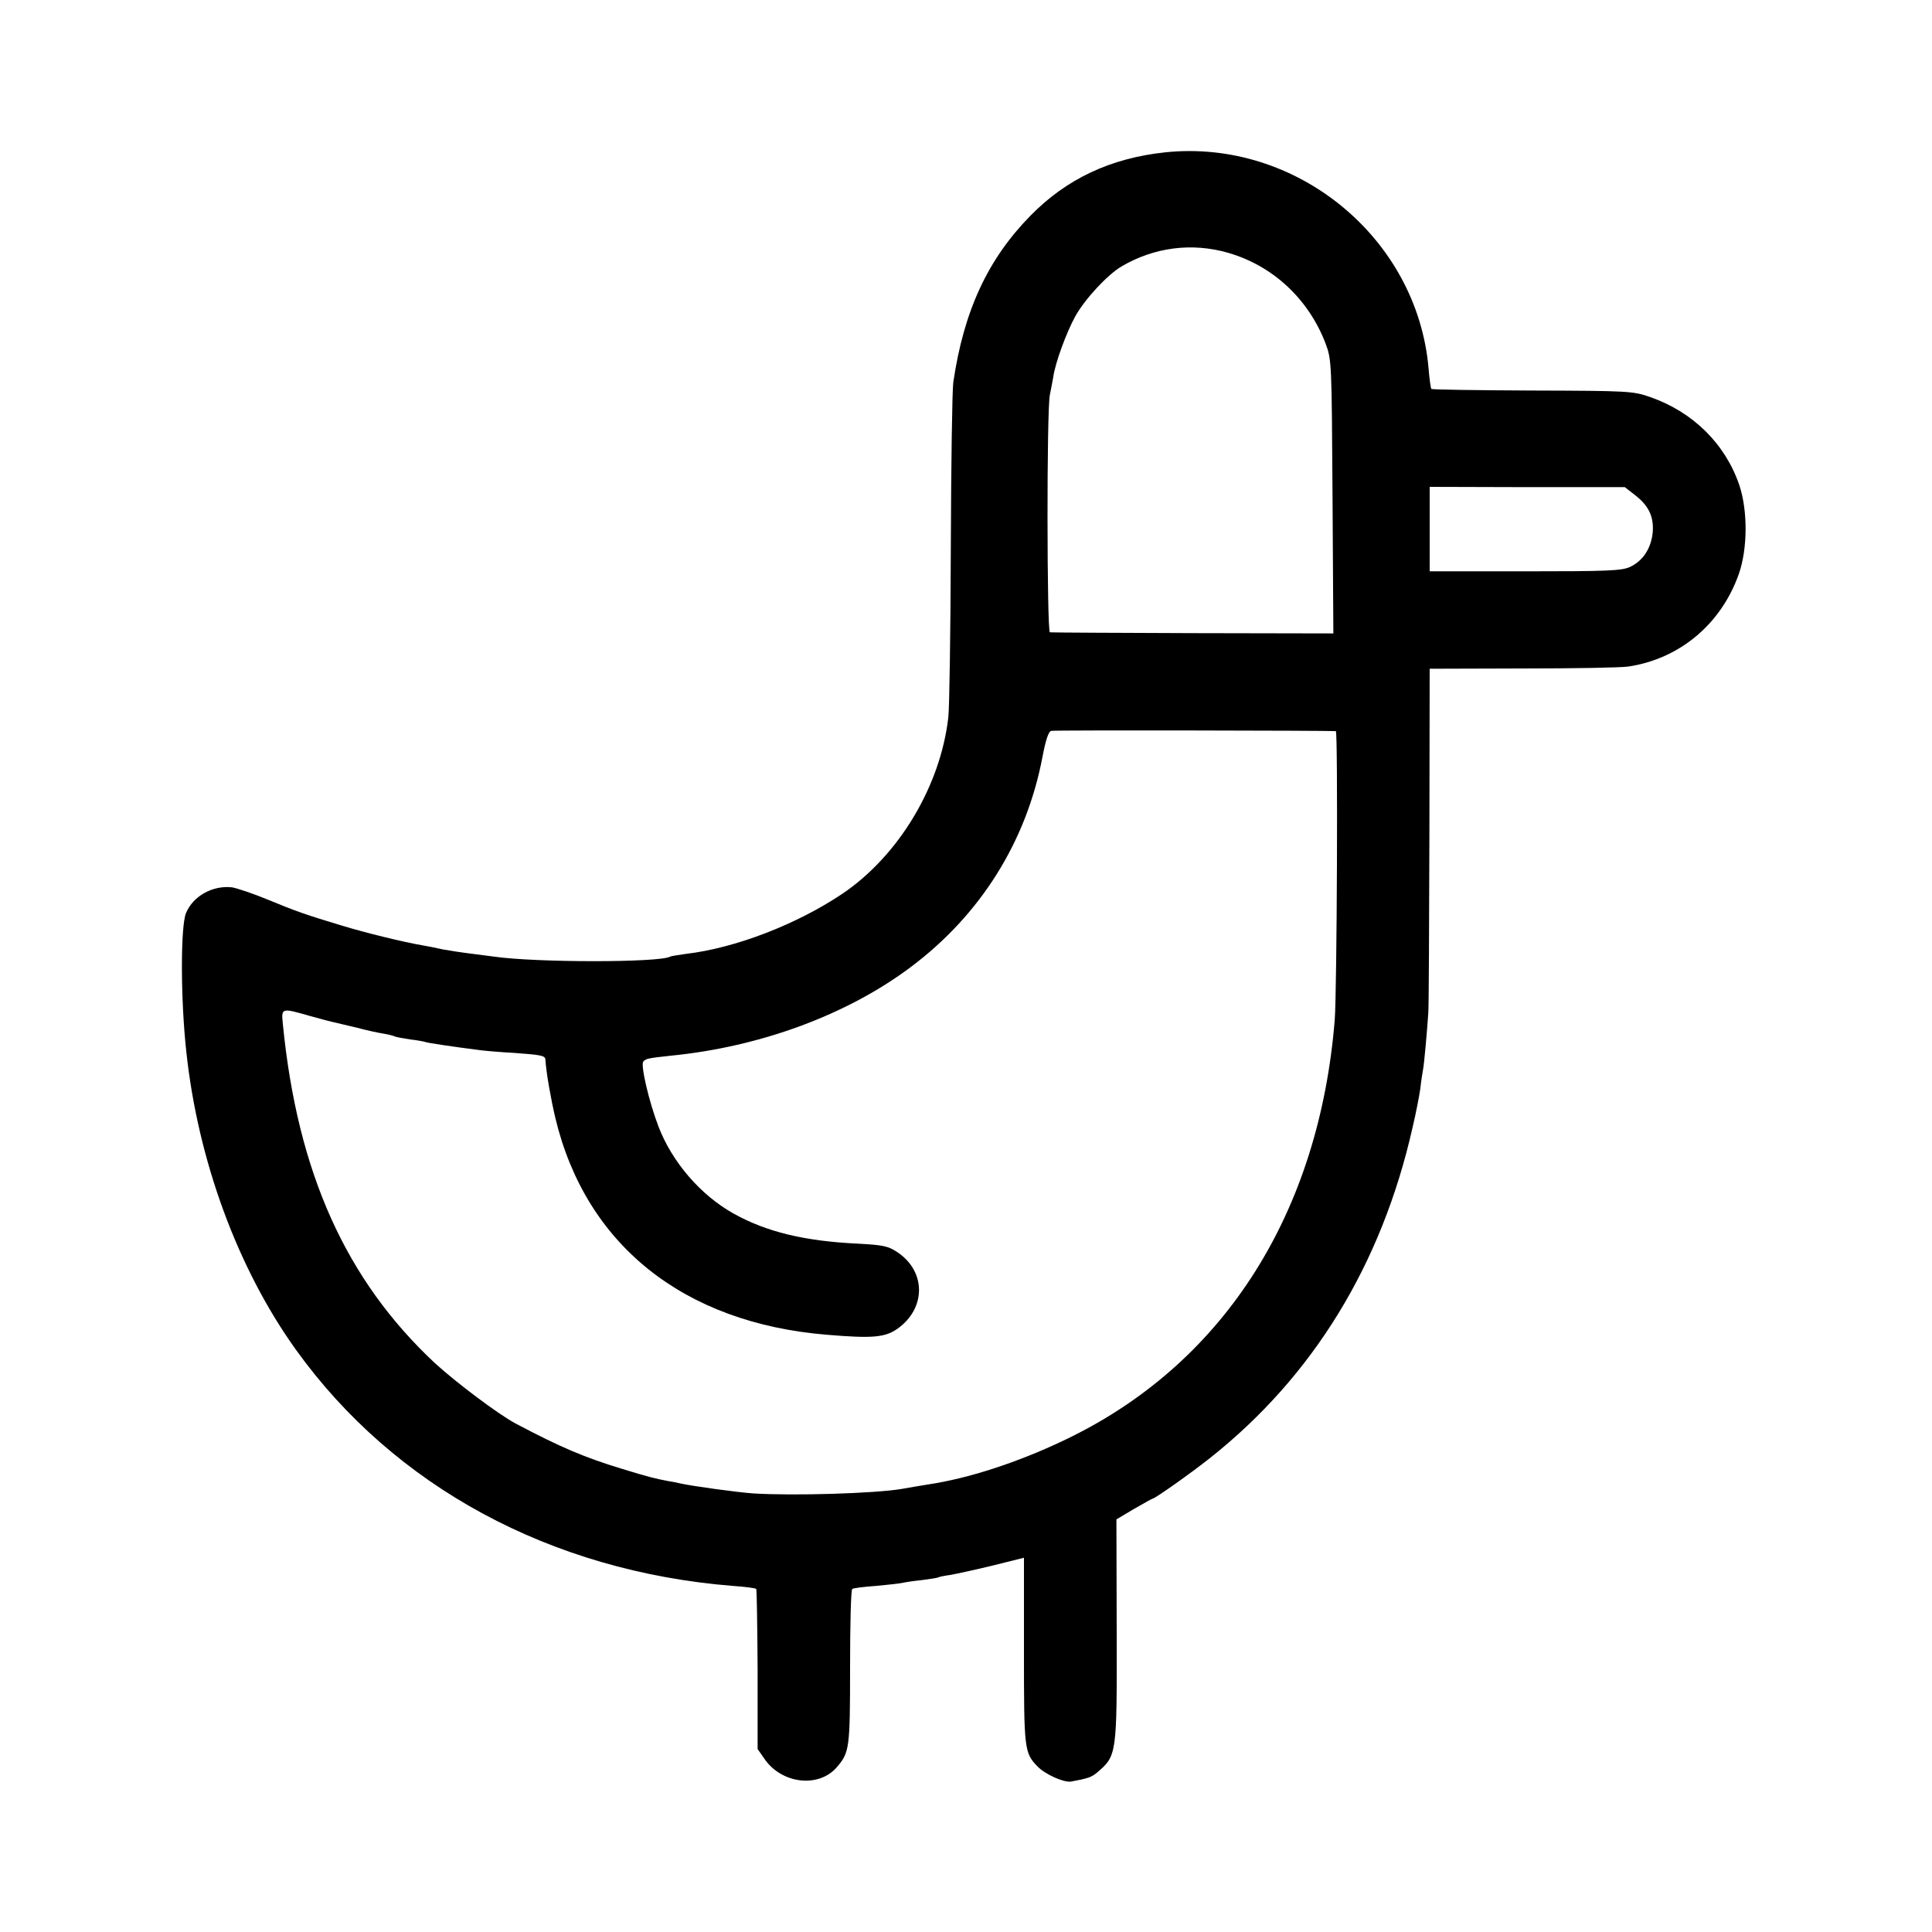
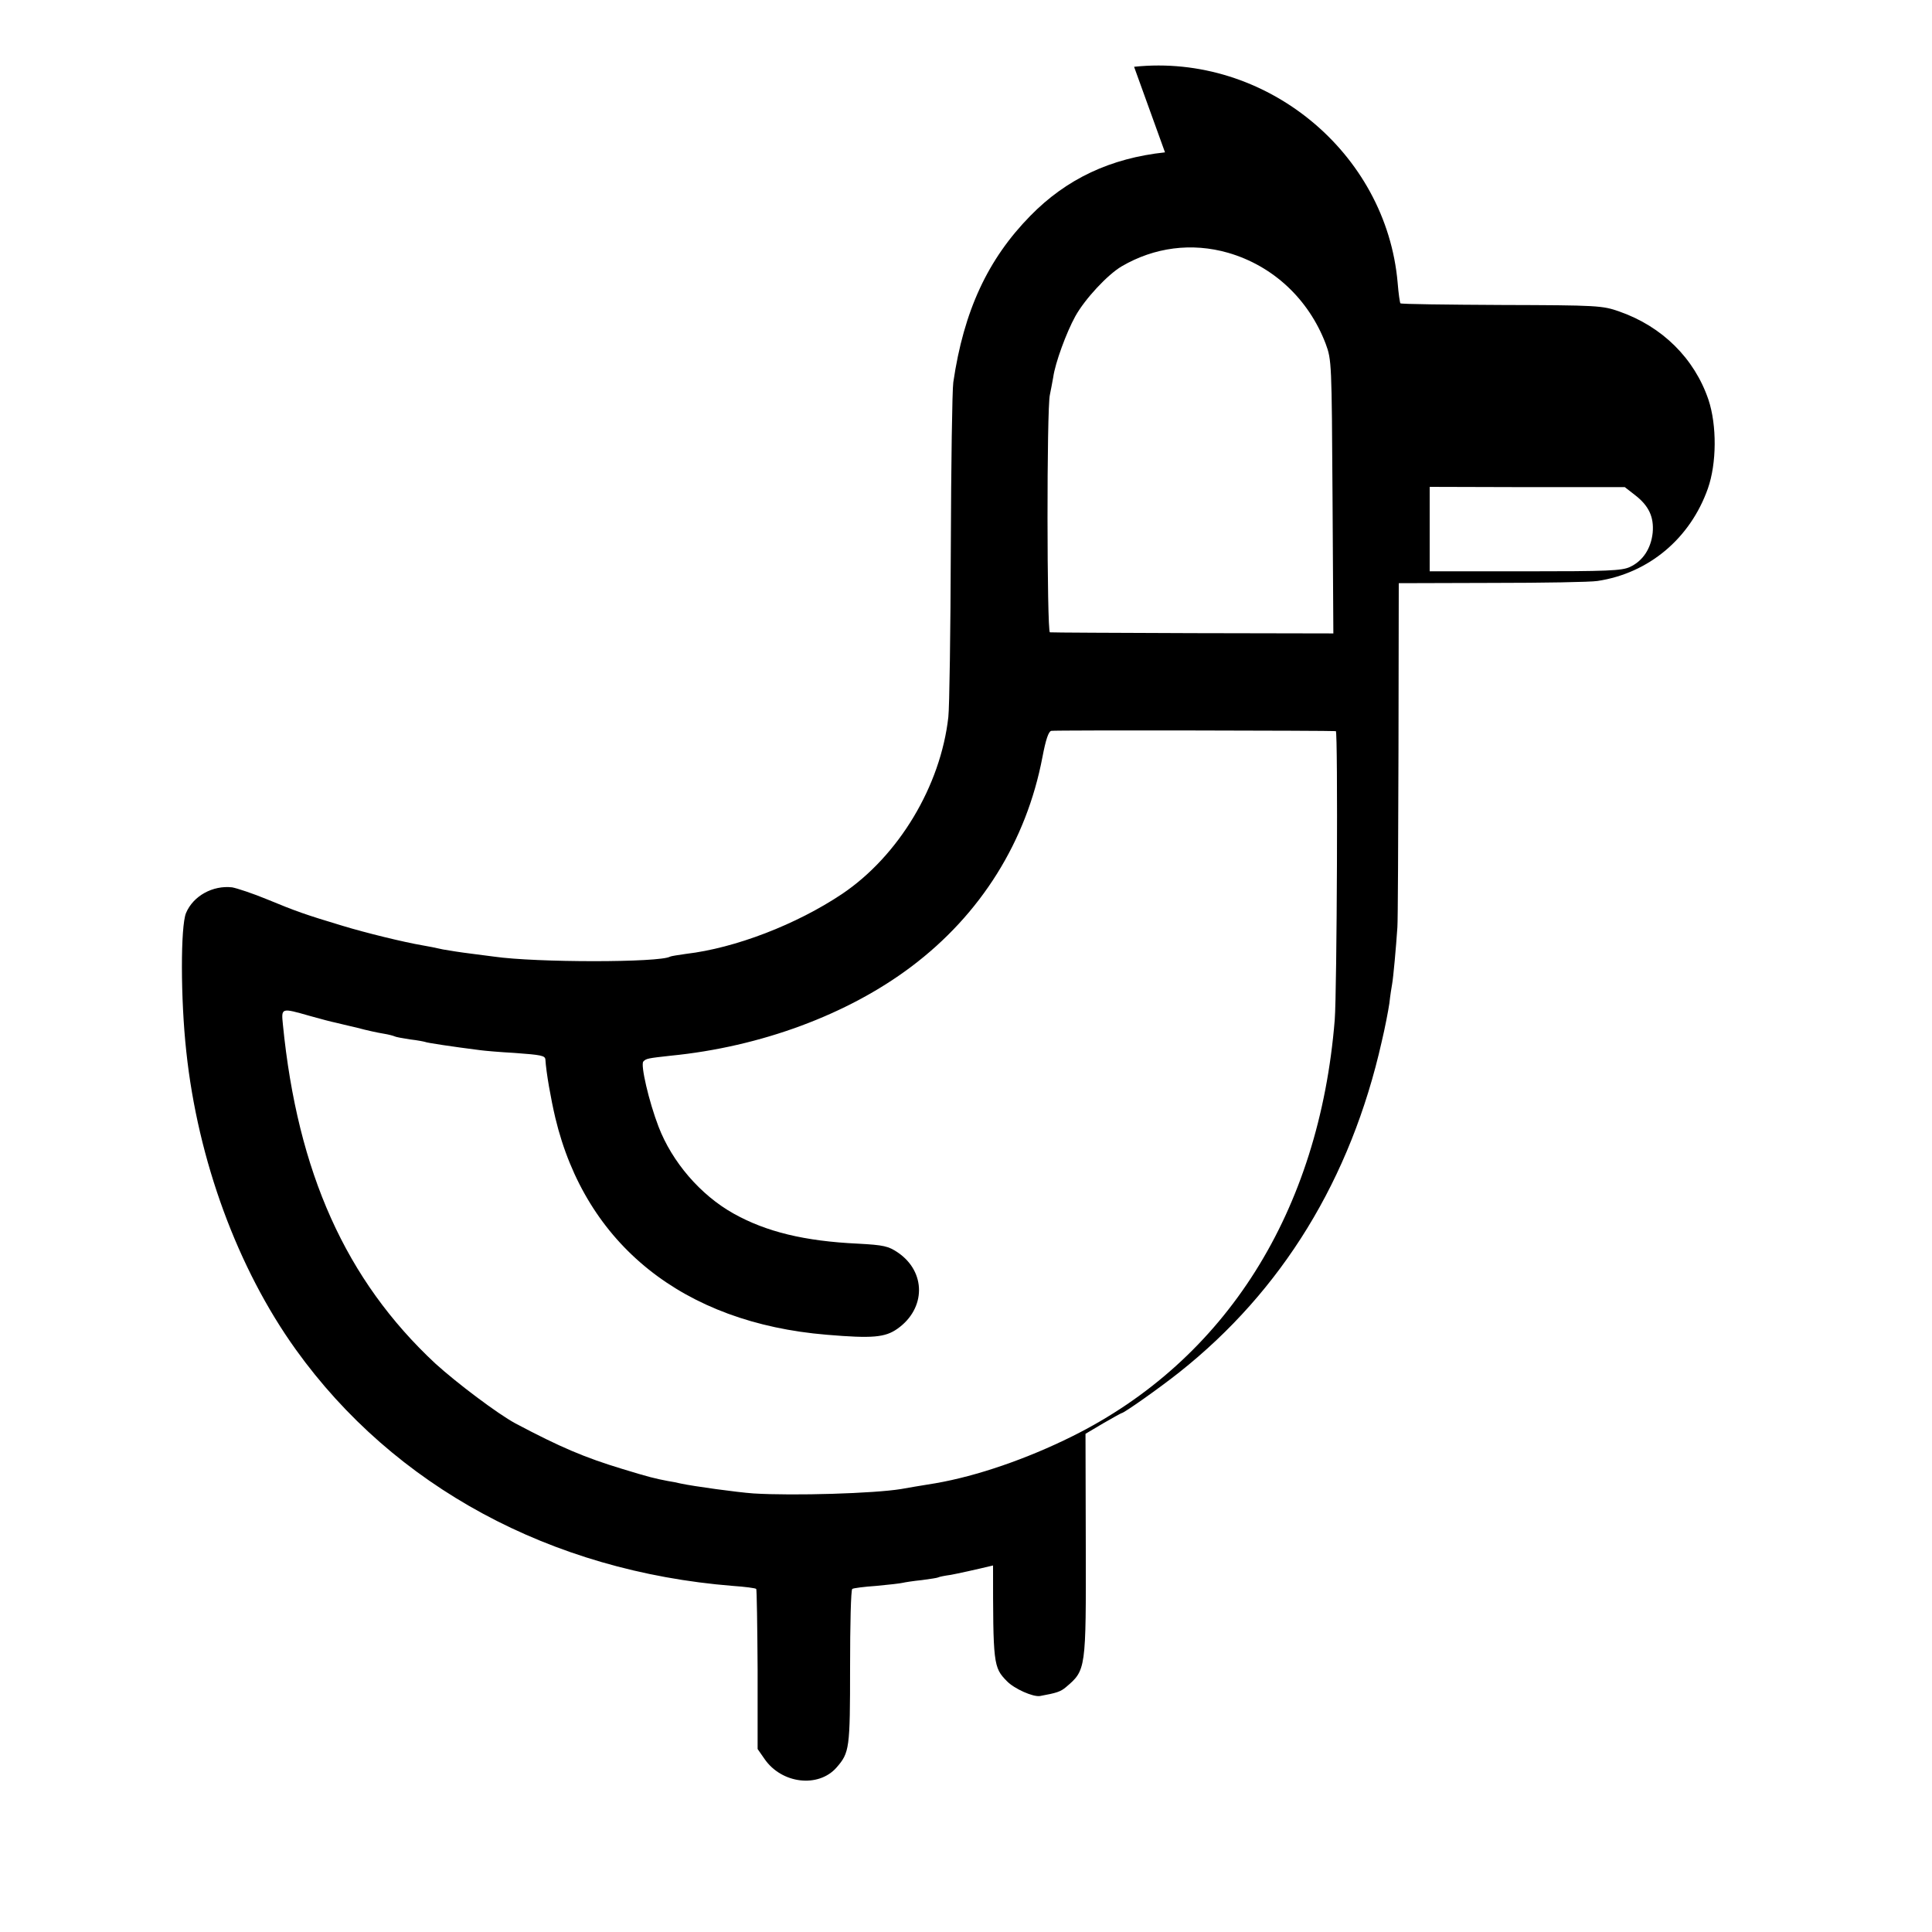
<svg xmlns="http://www.w3.org/2000/svg" version="1.0" width="700pt" height="700pt" viewBox="0 0 700 700" preserveAspectRatio="xMidYMid meet">
  <g transform="translate(0,700) scale(0.1,-0.1)" fill="#000000" stroke="none">
-     <path d="M4221 6448 c-197 -21 -357 -96 -488 -230 -154 -157 -241 -344 -279 -603 -4 -27 -8 -297 -9 -600 -1 -302 -5 -579 -9 -613 -28 -250 -180 -503 -385 -641 -166 -111 -387 -196 -565 -217 -28 -4 -54 -8 -58 -10 -37 -22 -486 -22 -638 0 -14 2 -52 7 -85 11 -33 4 -78 11 -100 15 -22 5 -56 12 -75 15 -65 11 -205 45 -290 71 -133 40 -167 52 -271 95 -53 22 -111 41 -128 44 -70 8 -141 -31 -167 -93 -20 -48 -20 -311 1 -502 42 -394 186 -786 397 -1080 356 -496 923 -803 1583 -856 44 -3 82 -8 85 -11 2 -2 4 -134 5 -292 l0 -288 25 -36 c62 -90 195 -106 261 -31 47 54 49 68 49 363 0 154 3 282 8 284 4 3 43 8 87 11 44 4 87 9 95 11 8 2 40 7 70 10 30 4 57 8 60 10 3 2 23 6 45 9 22 4 91 19 153 34 l112 28 0 -338 c0 -358 1 -369 50 -419 27 -28 95 -58 120 -54 61 11 75 16 94 32 73 62 73 63 72 513 l-1 405 64 38 c35 20 65 37 67 37 8 0 136 90 209 148 372 295 621 700 733 1197 12 50 24 113 28 140 3 28 8 59 10 70 4 21 14 130 19 205 2 25 3 316 4 646 l1 601 338 1 c185 0 357 3 382 7 186 28 336 154 400 335 32 91 33 229 2 322 -51 150 -168 265 -322 319 -62 22 -79 23 -427 24 -200 1 -365 3 -367 6 -2 2 -7 36 -10 74 -41 474 -480 833 -955 783z m229 -364 c162 -47 291 -167 353 -329 22 -59 22 -70 25 -555 l3 -495 -508 1 c-279 1 -513 2 -519 3 -11 1 -12 813 0 861 3 13 8 42 12 63 7 52 48 163 80 221 35 63 117 151 168 181 118 69 254 87 386 49z m1473 -877 c51 -39 70 -80 65 -137 -6 -57 -35 -102 -82 -124 -29 -14 -82 -16 -380 -16 l-346 0 0 153 0 153 353 -1 354 0 36 -28z m-1083 -856 c8 -2 4 -944 -4 -1046 -56 -694 -394 -1232 -951 -1509 -165 -82 -345 -144 -495 -170 -62 -10 -97 -16 -125 -21 -97 -16 -389 -25 -535 -16 -58 4 -218 26 -264 36 -12 3 -32 7 -46 9 -47 9 -68 14 -166 44 -135 41 -223 78 -387 165 -63 34 -212 146 -290 217 -324 302 -499 692 -552 1228 -6 61 -7 61 98 31 39 -11 81 -22 92 -24 11 -3 47 -11 80 -19 33 -9 75 -18 94 -21 19 -3 37 -8 41 -10 3 -2 29 -7 56 -11 27 -3 51 -8 54 -9 5 -3 97 -17 200 -30 14 -2 70 -7 125 -10 97 -7 109 -10 111 -23 3 -49 20 -144 36 -212 110 -460 464 -743 983 -786 166 -14 212 -10 257 22 103 73 104 206 1 276 -34 23 -51 27 -144 32 -194 9 -333 43 -451 109 -120 67 -223 187 -272 315 -35 91 -66 225 -55 236 10 11 18 12 99 21 326 32 641 149 871 322 253 190 418 455 476 760 12 63 22 93 32 95 13 3 1018 1 1031 -1z" />
+     <path d="M4221 6448 c-197 -21 -357 -96 -488 -230 -154 -157 -241 -344 -279 -603 -4 -27 -8 -297 -9 -600 -1 -302 -5 -579 -9 -613 -28 -250 -180 -503 -385 -641 -166 -111 -387 -196 -565 -217 -28 -4 -54 -8 -58 -10 -37 -22 -486 -22 -638 0 -14 2 -52 7 -85 11 -33 4 -78 11 -100 15 -22 5 -56 12 -75 15 -65 11 -205 45 -290 71 -133 40 -167 52 -271 95 -53 22 -111 41 -128 44 -70 8 -141 -31 -167 -93 -20 -48 -20 -311 1 -502 42 -394 186 -786 397 -1080 356 -496 923 -803 1583 -856 44 -3 82 -8 85 -11 2 -2 4 -134 5 -292 l0 -288 25 -36 c62 -90 195 -106 261 -31 47 54 49 68 49 363 0 154 3 282 8 284 4 3 43 8 87 11 44 4 87 9 95 11 8 2 40 7 70 10 30 4 57 8 60 10 3 2 23 6 45 9 22 4 91 19 153 34 c0 -358 1 -369 50 -419 27 -28 95 -58 120 -54 61 11 75 16 94 32 73 62 73 63 72 513 l-1 405 64 38 c35 20 65 37 67 37 8 0 136 90 209 148 372 295 621 700 733 1197 12 50 24 113 28 140 3 28 8 59 10 70 4 21 14 130 19 205 2 25 3 316 4 646 l1 601 338 1 c185 0 357 3 382 7 186 28 336 154 400 335 32 91 33 229 2 322 -51 150 -168 265 -322 319 -62 22 -79 23 -427 24 -200 1 -365 3 -367 6 -2 2 -7 36 -10 74 -41 474 -480 833 -955 783z m229 -364 c162 -47 291 -167 353 -329 22 -59 22 -70 25 -555 l3 -495 -508 1 c-279 1 -513 2 -519 3 -11 1 -12 813 0 861 3 13 8 42 12 63 7 52 48 163 80 221 35 63 117 151 168 181 118 69 254 87 386 49z m1473 -877 c51 -39 70 -80 65 -137 -6 -57 -35 -102 -82 -124 -29 -14 -82 -16 -380 -16 l-346 0 0 153 0 153 353 -1 354 0 36 -28z m-1083 -856 c8 -2 4 -944 -4 -1046 -56 -694 -394 -1232 -951 -1509 -165 -82 -345 -144 -495 -170 -62 -10 -97 -16 -125 -21 -97 -16 -389 -25 -535 -16 -58 4 -218 26 -264 36 -12 3 -32 7 -46 9 -47 9 -68 14 -166 44 -135 41 -223 78 -387 165 -63 34 -212 146 -290 217 -324 302 -499 692 -552 1228 -6 61 -7 61 98 31 39 -11 81 -22 92 -24 11 -3 47 -11 80 -19 33 -9 75 -18 94 -21 19 -3 37 -8 41 -10 3 -2 29 -7 56 -11 27 -3 51 -8 54 -9 5 -3 97 -17 200 -30 14 -2 70 -7 125 -10 97 -7 109 -10 111 -23 3 -49 20 -144 36 -212 110 -460 464 -743 983 -786 166 -14 212 -10 257 22 103 73 104 206 1 276 -34 23 -51 27 -144 32 -194 9 -333 43 -451 109 -120 67 -223 187 -272 315 -35 91 -66 225 -55 236 10 11 18 12 99 21 326 32 641 149 871 322 253 190 418 455 476 760 12 63 22 93 32 95 13 3 1018 1 1031 -1z" />
  </g>
</svg>